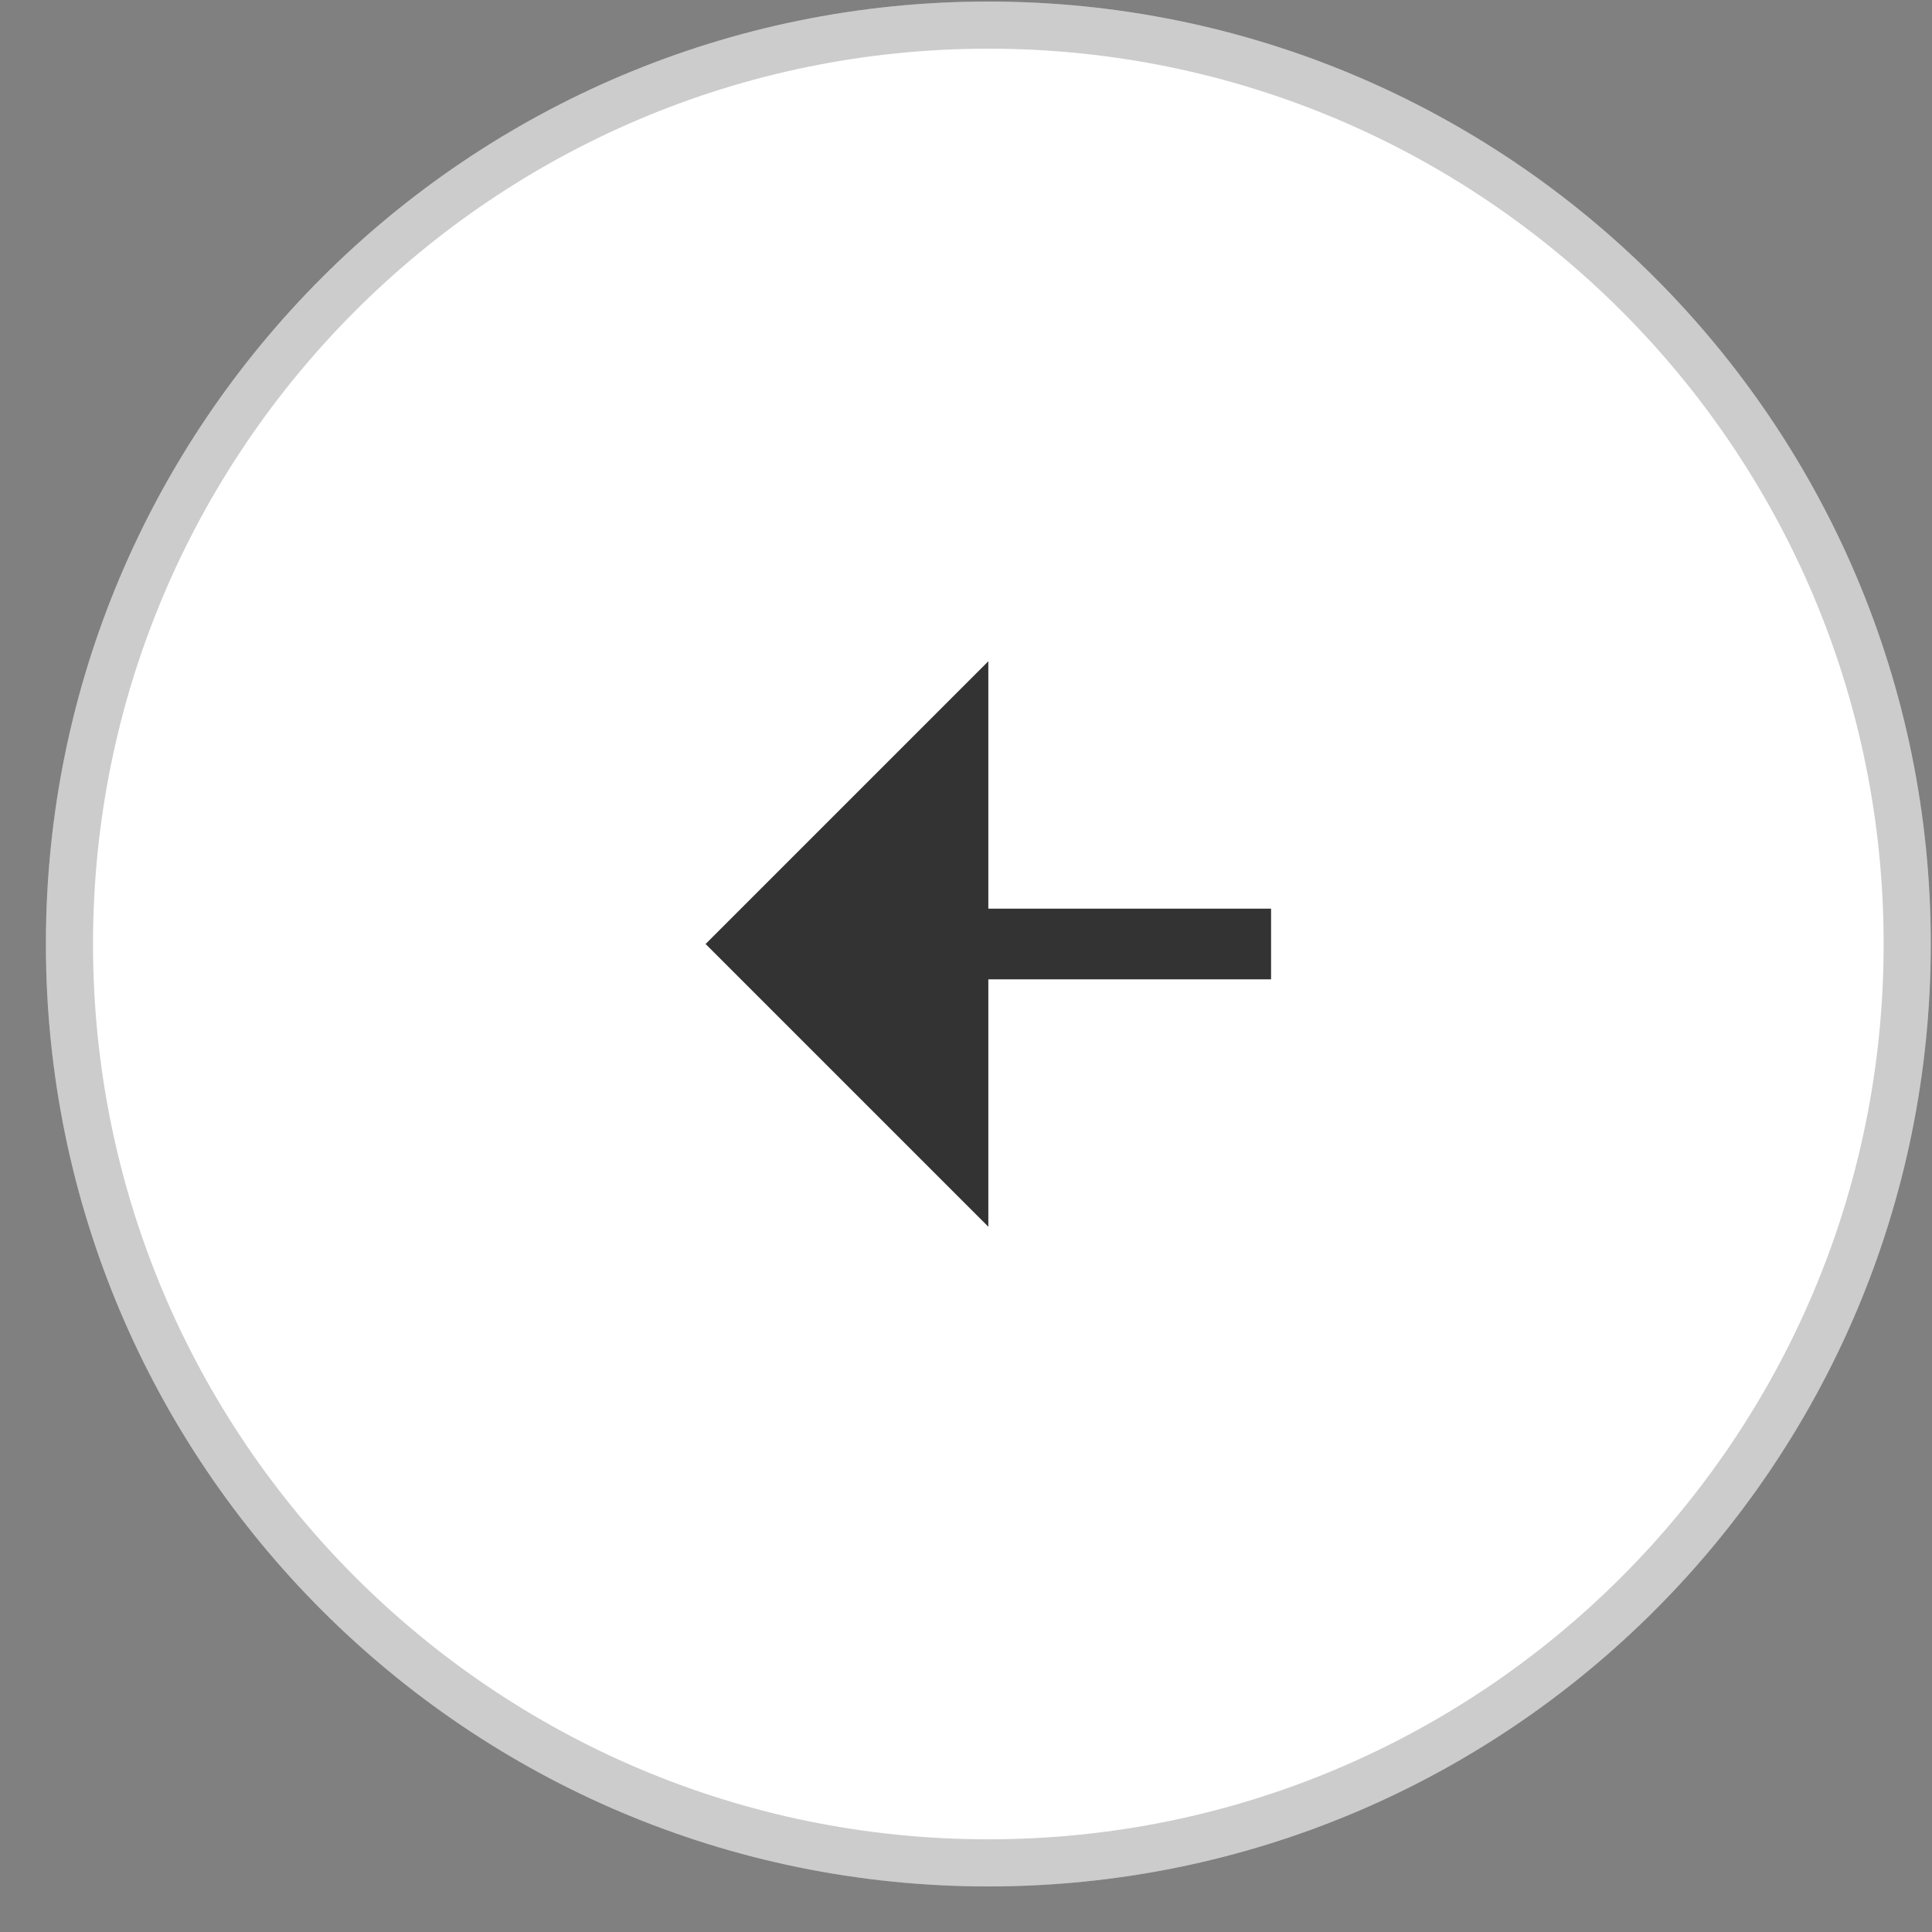
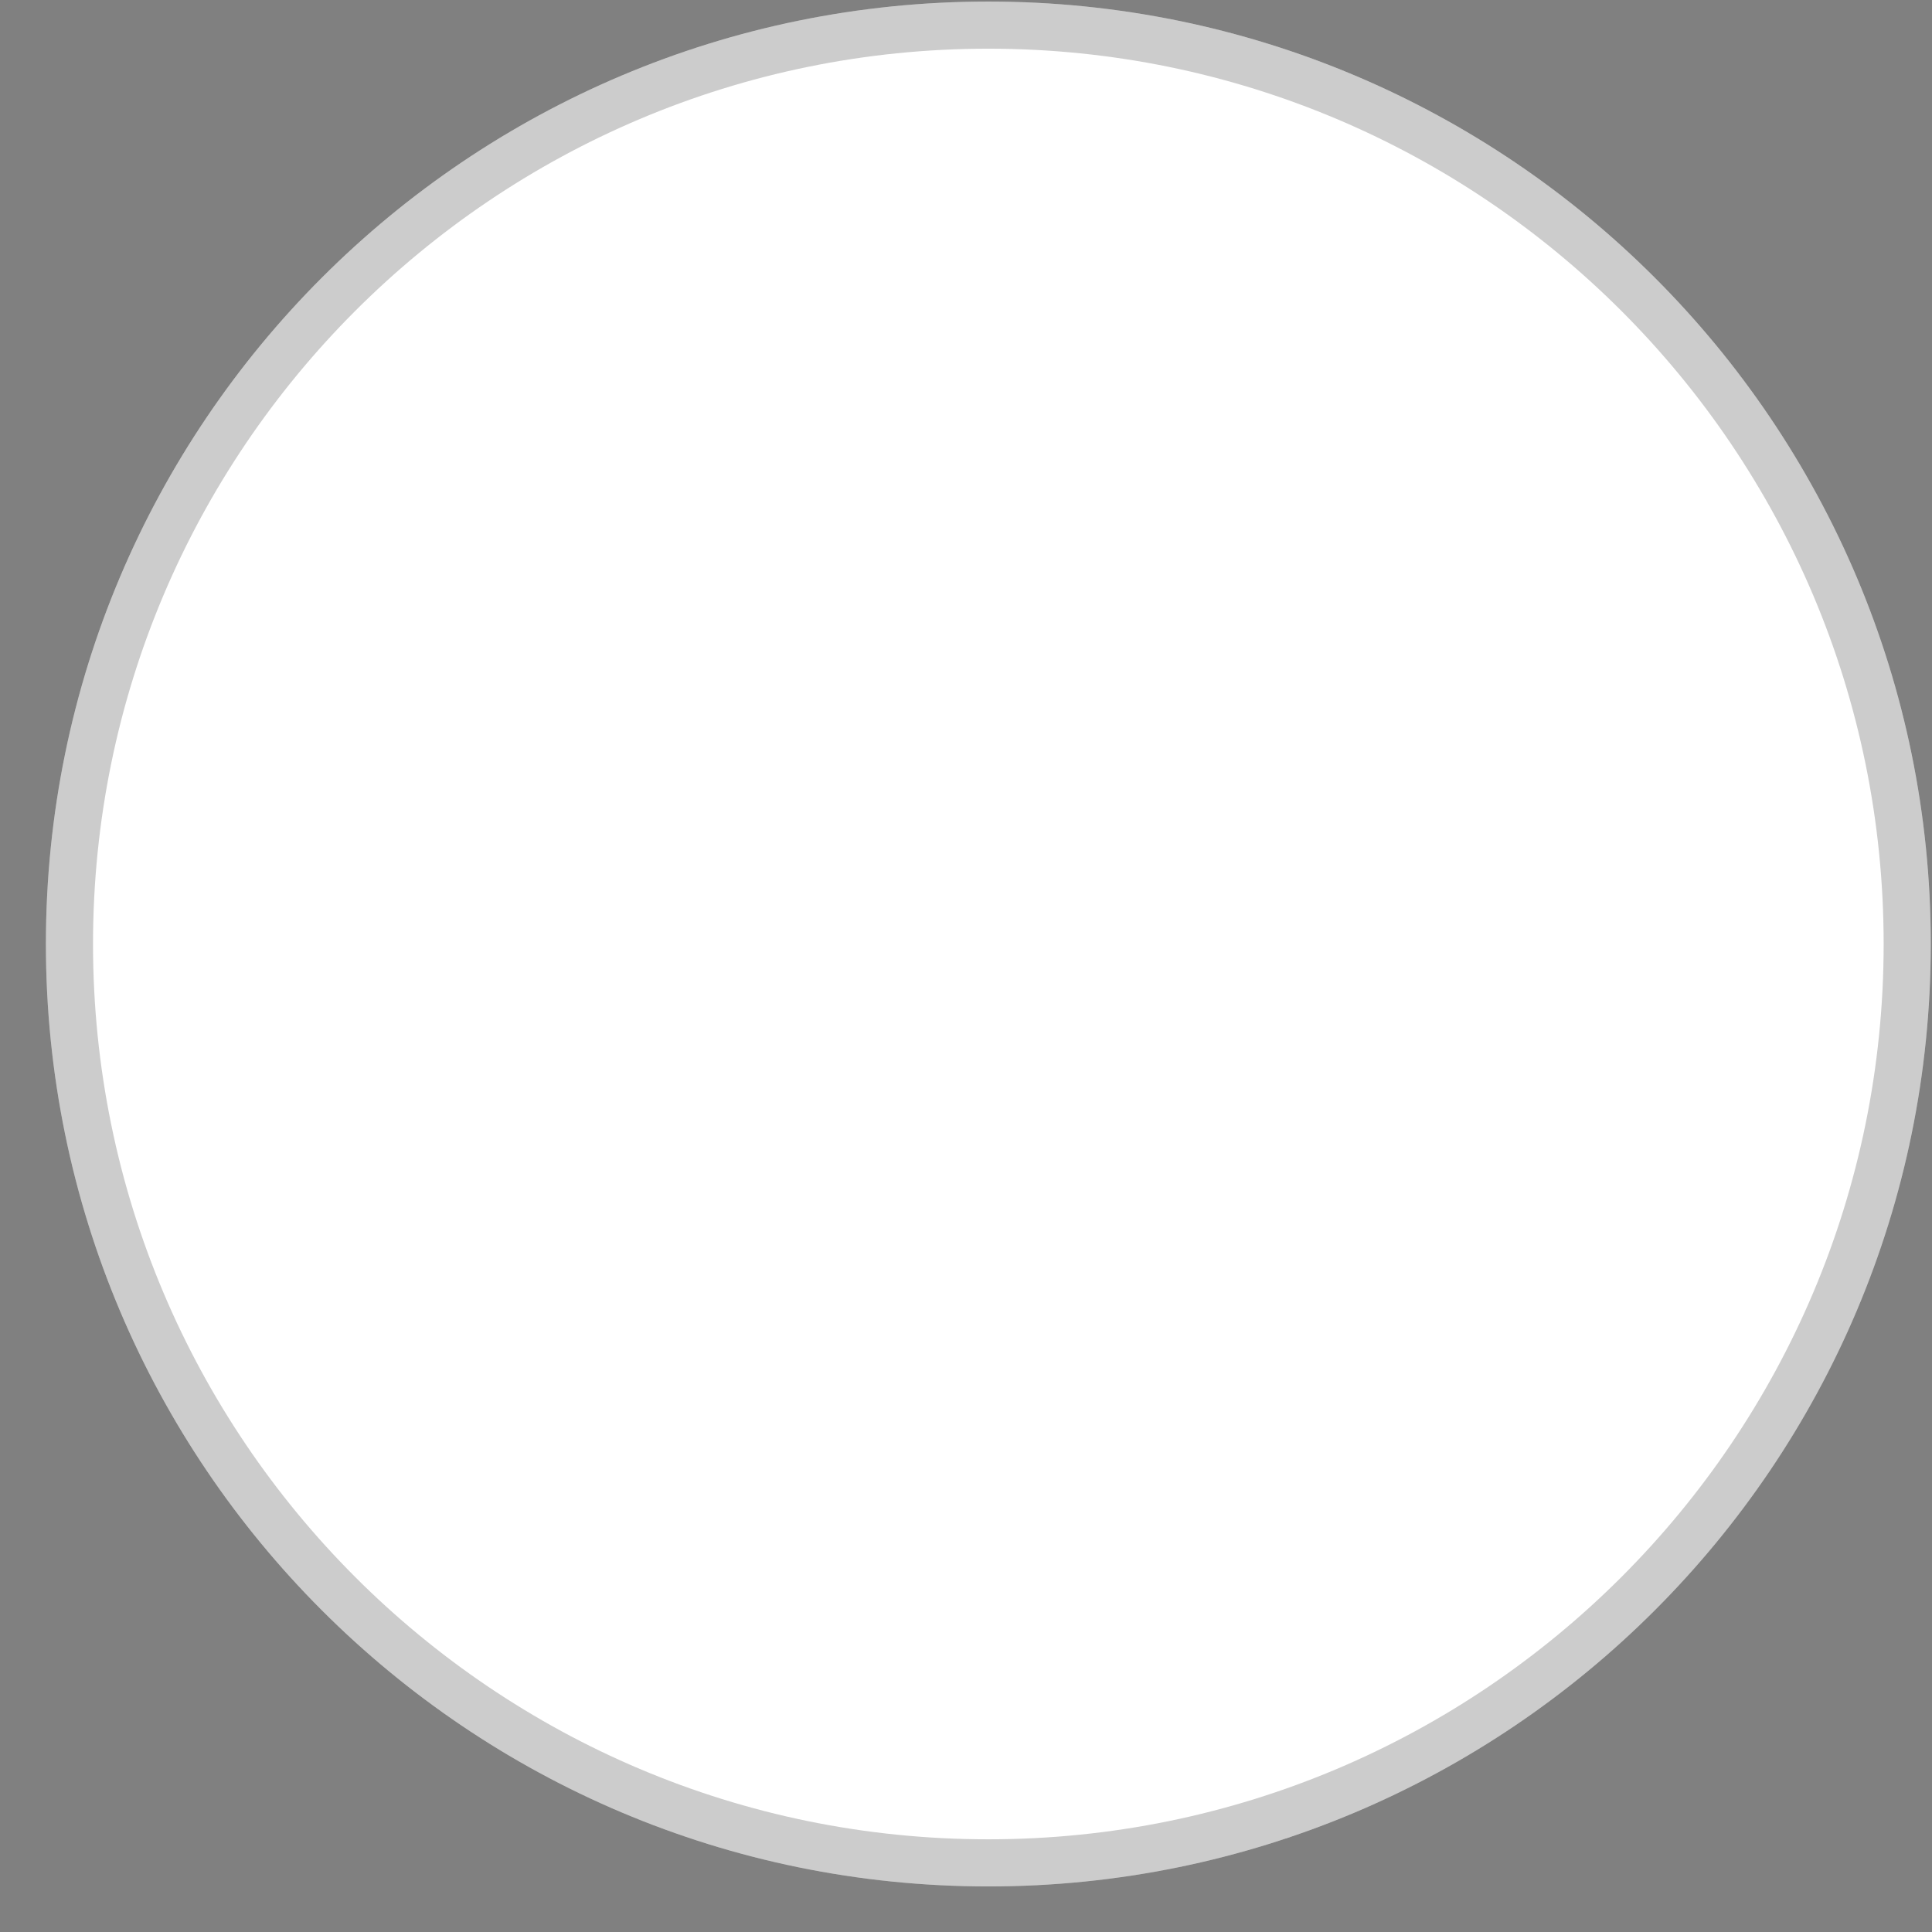
<svg xmlns="http://www.w3.org/2000/svg" width="41" height="41" viewBox="0 0 41 41" fill="none">
  <rect x="0" y="0" width="41" height="41" fill="#808080" stroke="none" />
  <path d="M0.974 20.033C0.974 8.987 9.928 0.033 20.974 0.033V0.033C32.019 0.033 40.974 8.987 40.974 20.033V20.033C40.974 31.078 32.019 40.033 20.974 40.033V40.033C9.928 40.033 0.974 31.078 0.974 20.033V20.033Z" fill="white" />
  <path d="M20.974 39.533C10.204 39.533 1.474 30.802 1.474 20.033C1.474 9.263 10.204 0.533 20.974 0.533C31.743 0.533 40.474 9.263 40.474 20.033C40.474 30.802 31.743 39.533 20.974 39.533Z" stroke="black" stroke-opacity="0.2" />
-   <path d="M20.974 20.783V26.033L14.974 20.033L20.974 14.033V19.283H26.974V20.783H20.974Z" fill="#333333" />
</svg>